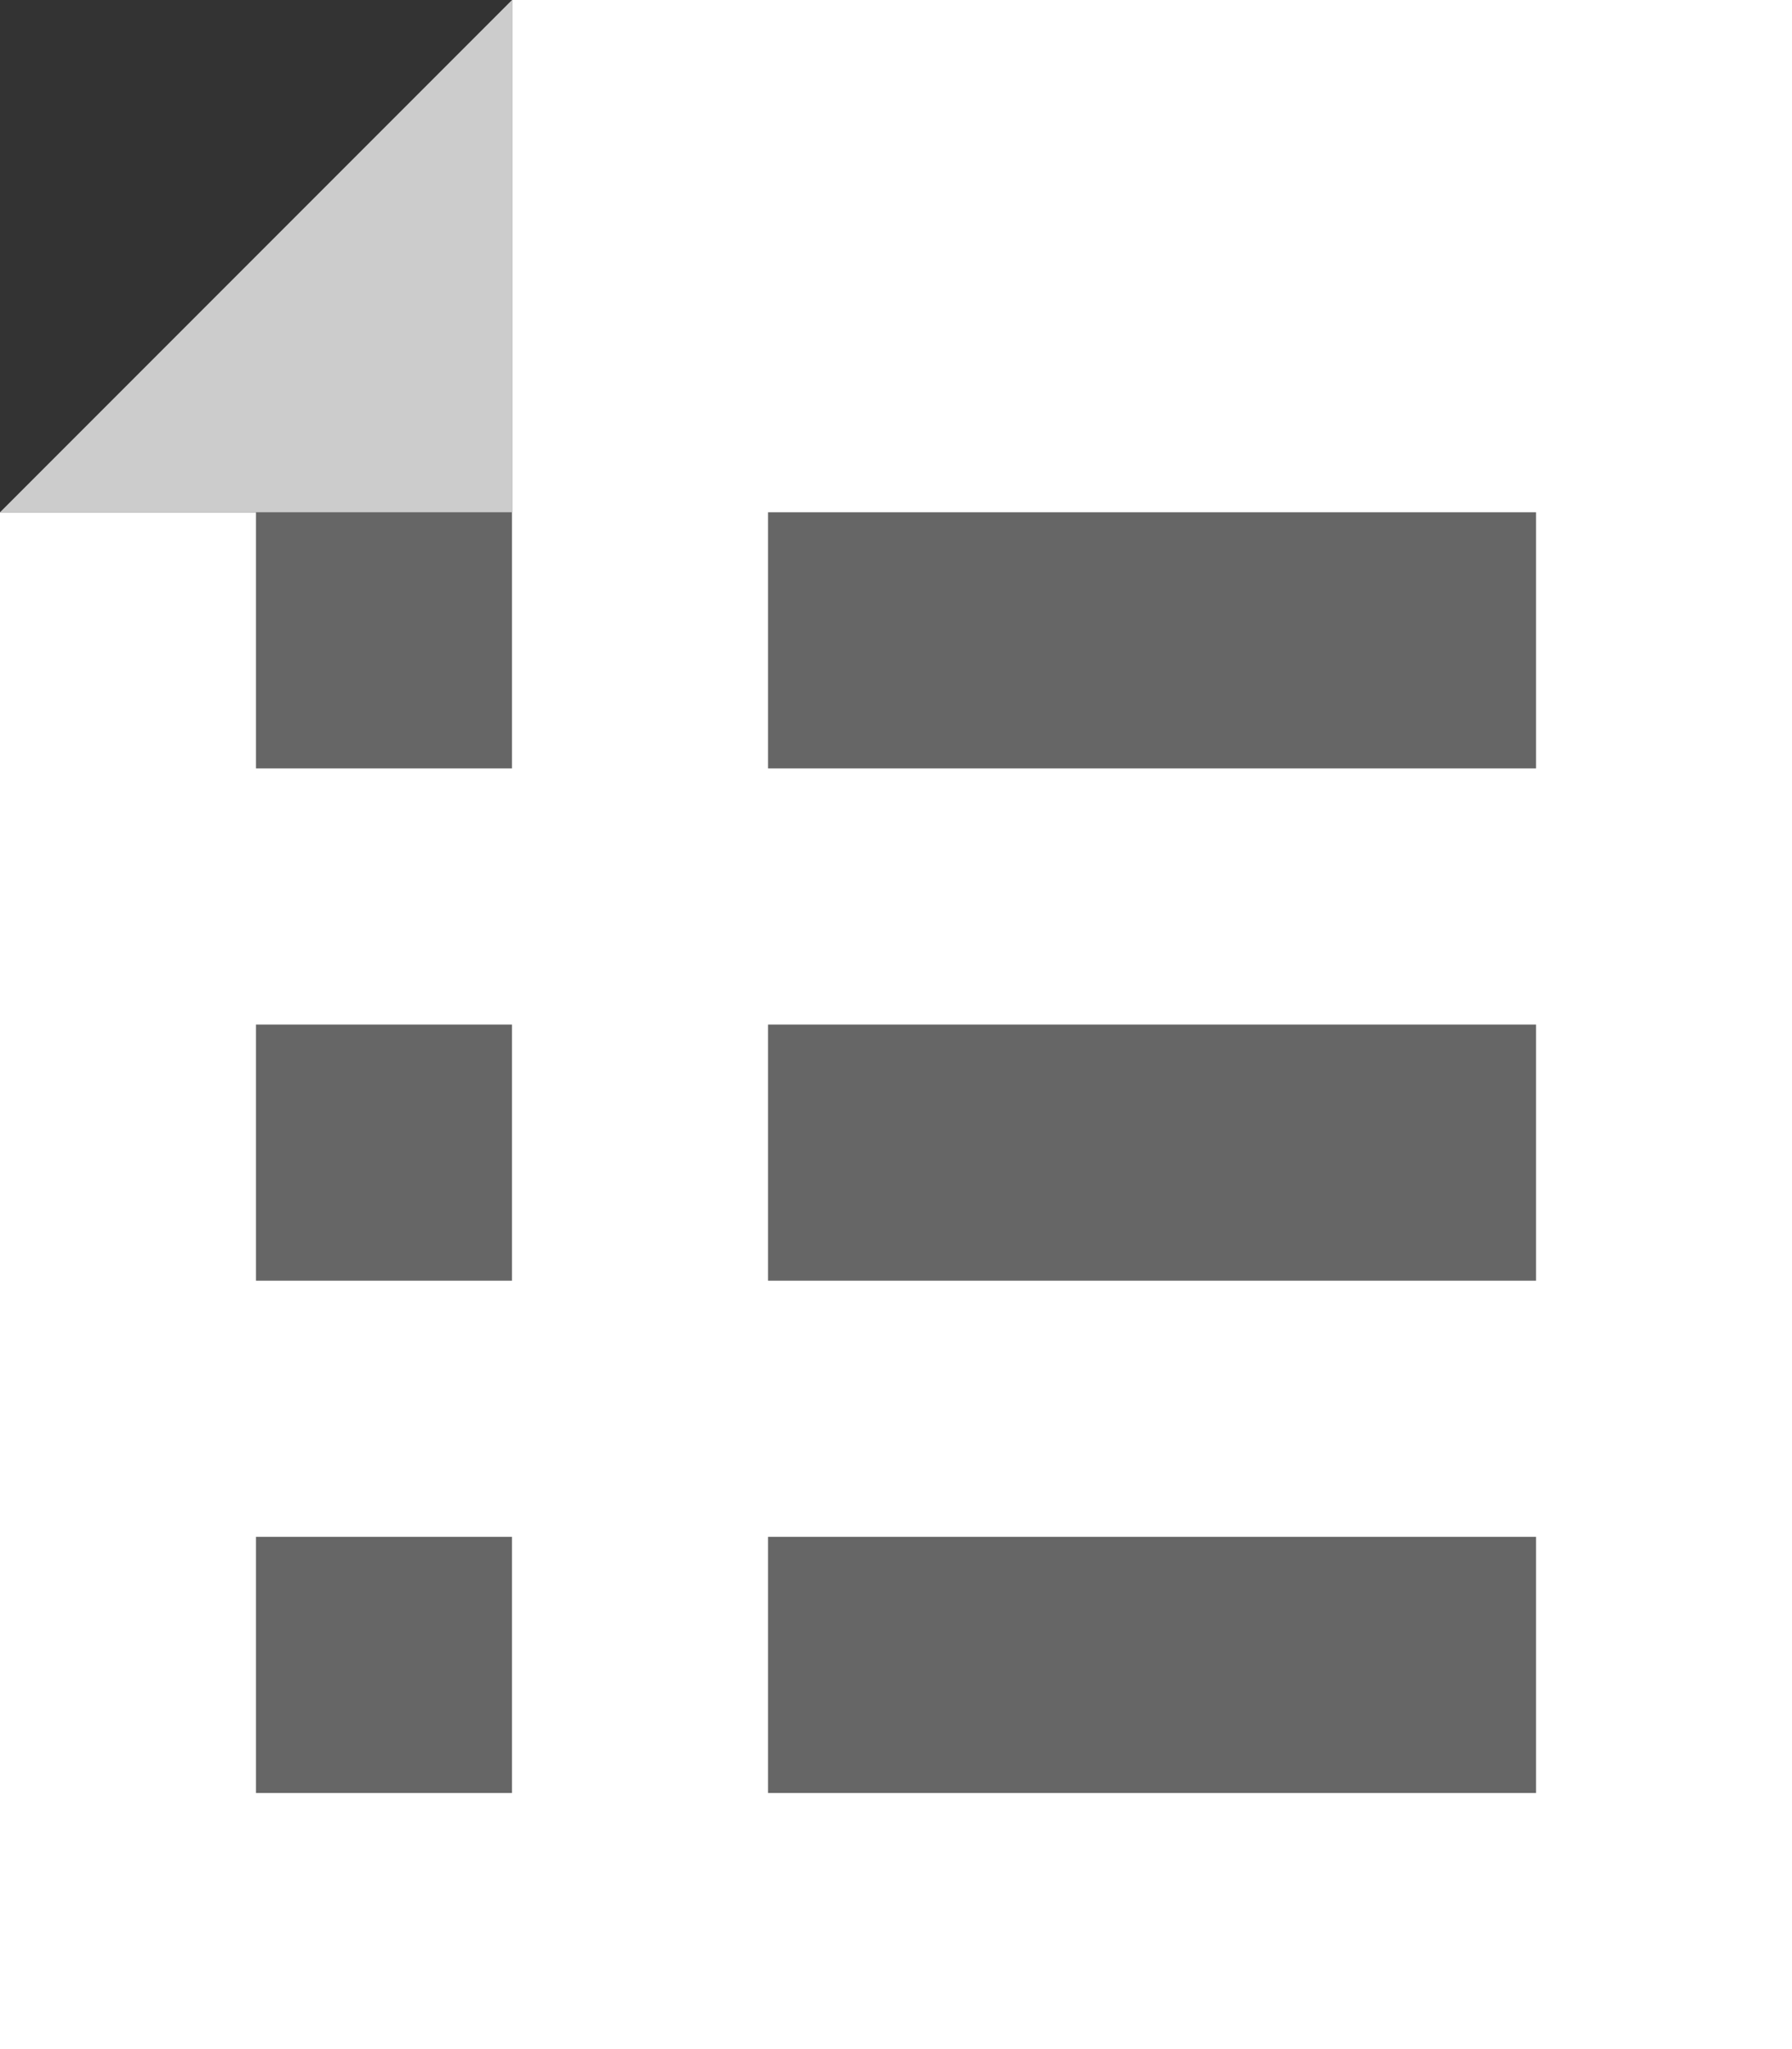
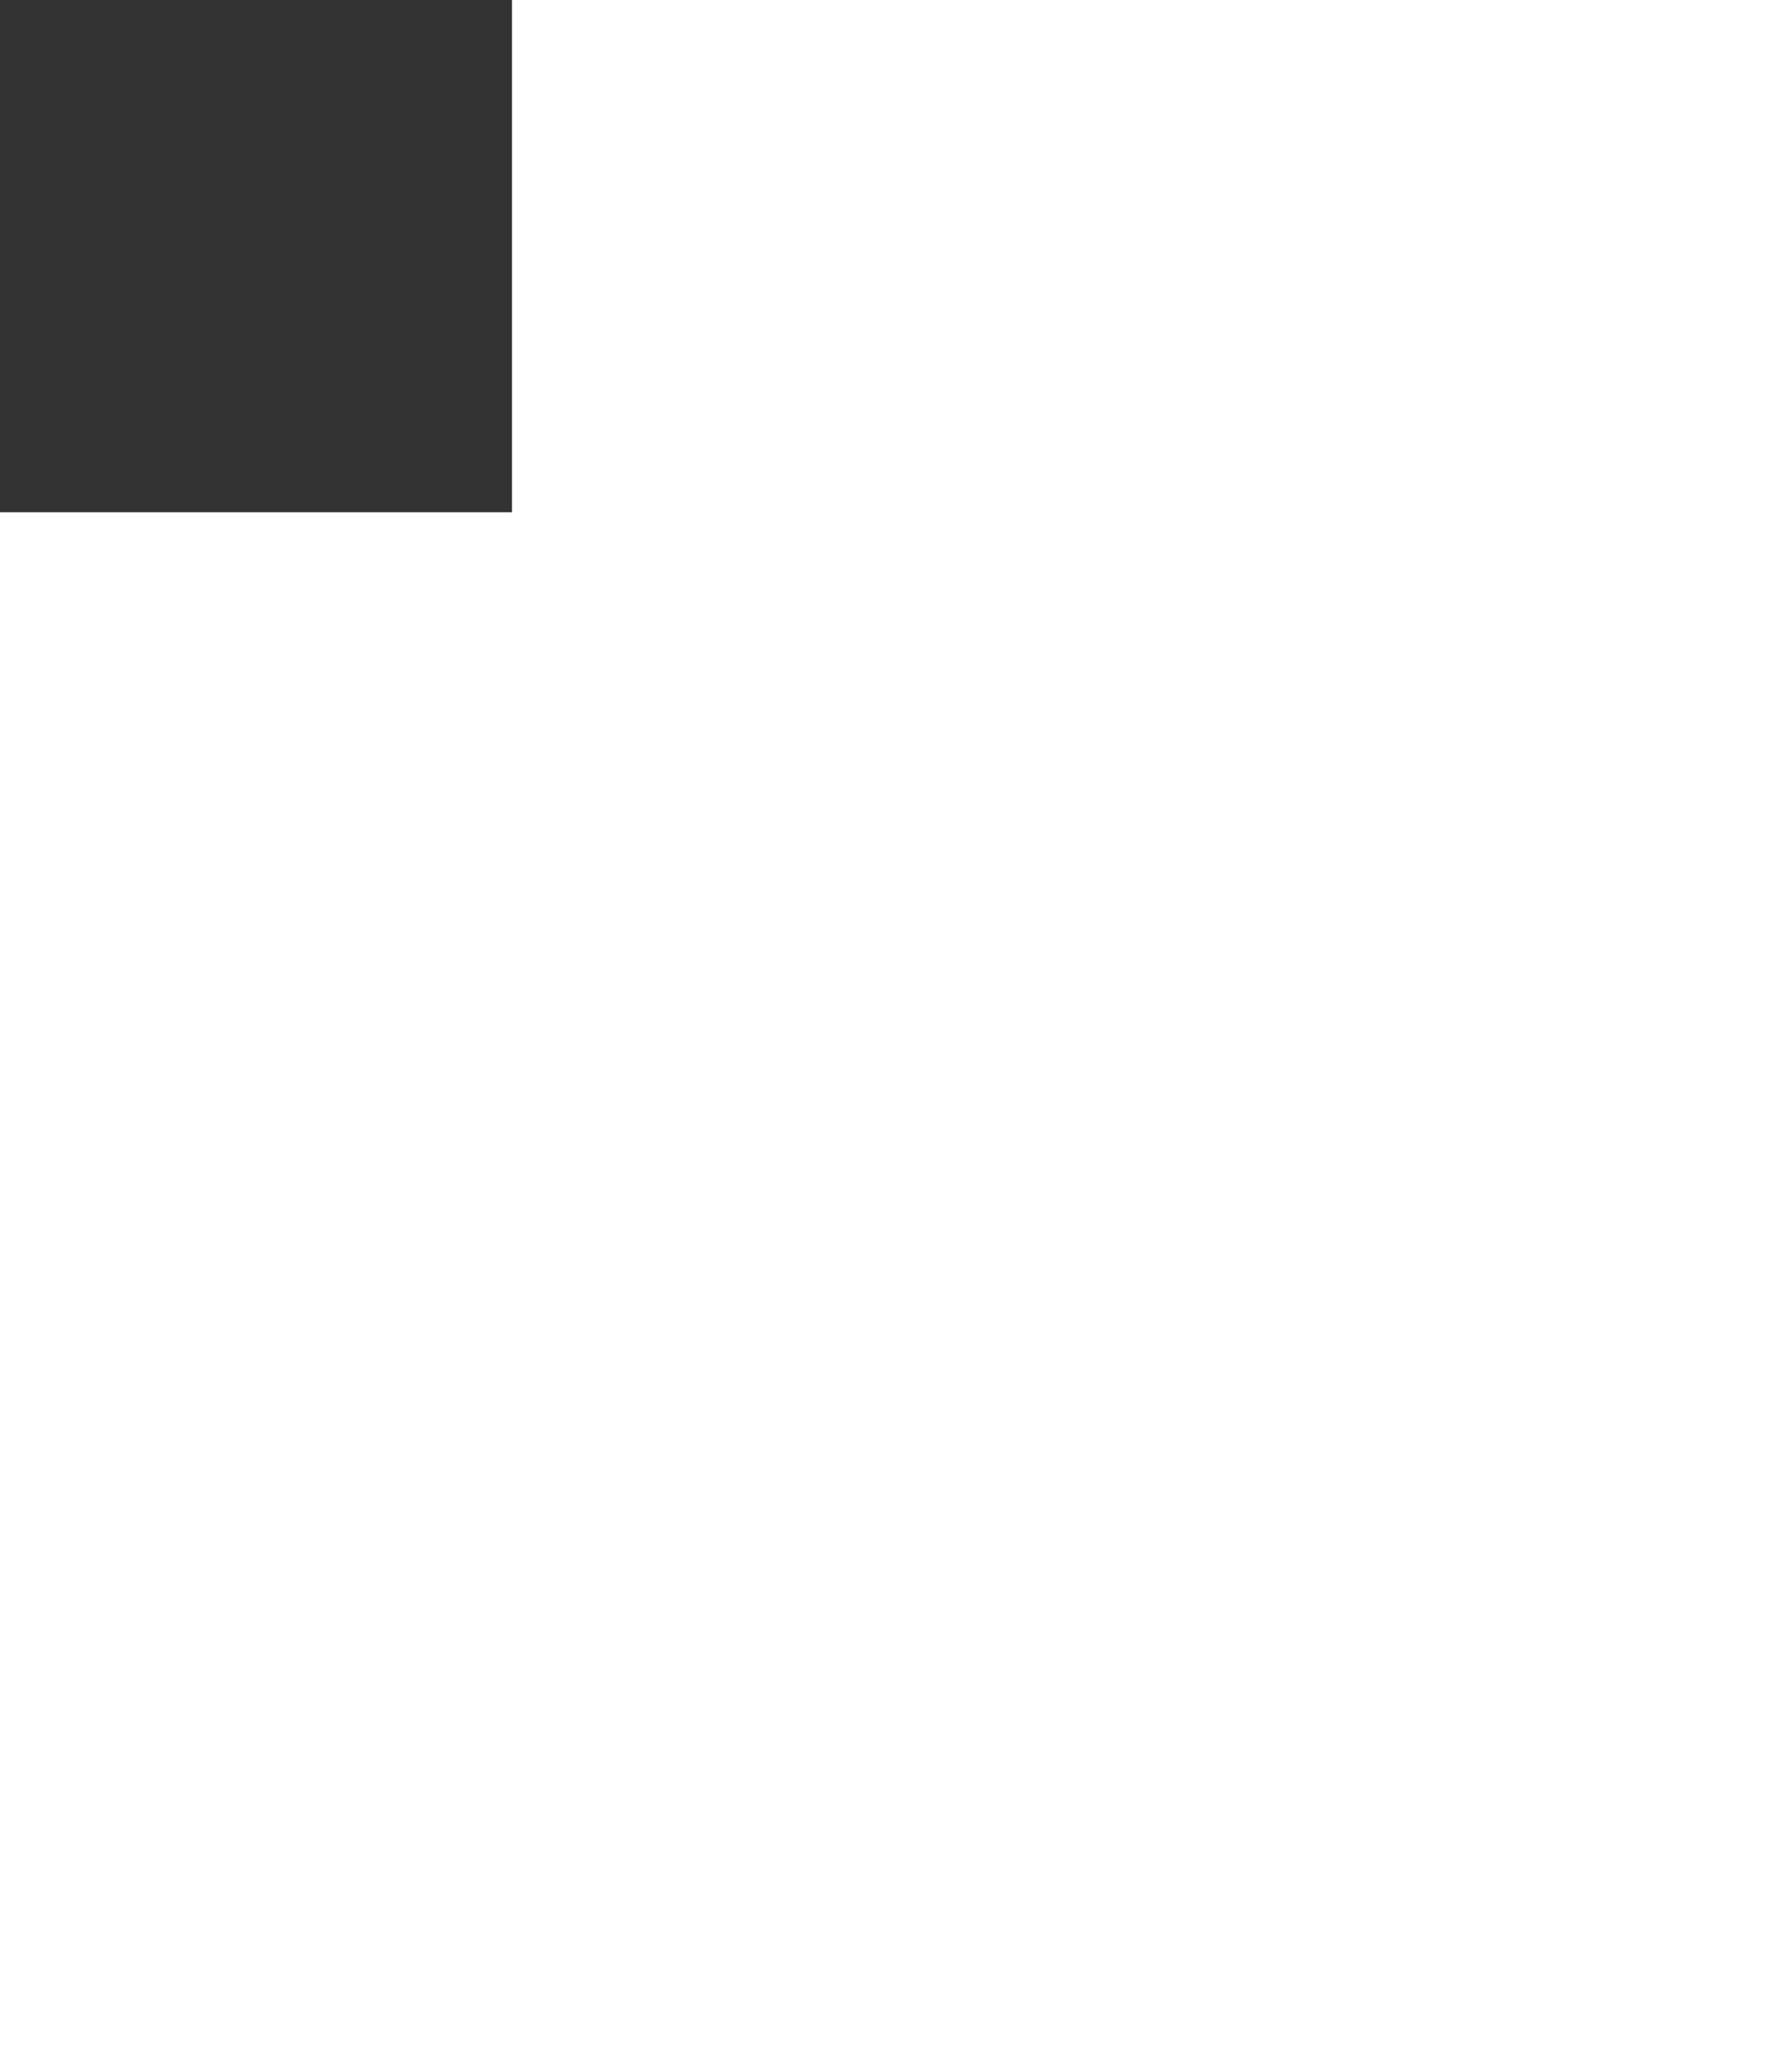
<svg xmlns="http://www.w3.org/2000/svg" height="8.0px" width="7.0px">
  <rect width="100%" height="100%" fill="#333333" stroke="none" />
  <g transform="matrix(1.0, 0.0, 0.0, 1.0, 0.0, 0.0)">
    <path d="M2.0 0.0 L7.0 0.0 7.0 8.0 0.0 8.0 0.0 2.0 2.0 2.0 2.0 0.0" fill="#ffffff" fill-rule="evenodd" stroke="none" />
-     <path d="M2.0 0.0 L2.0 2.0 0.0 2.0 2.0 0.0" fill="#cccccc" fill-rule="evenodd" stroke="none" />
-     <path d="M6.0 5.0 L3.0 5.0 3.0 4.0 6.0 4.0 6.0 5.0 M6.0 3.0 L3.0 3.0 3.0 2.0 6.0 2.0 6.0 3.0 M2.0 2.0 L2.0 3.0 1.0 3.0 1.0 2.0 2.0 2.0 M2.0 6.0 L2.0 7.0 1.0 7.0 1.0 6.0 2.0 6.0 M1.0 5.0 L1.0 4.0 2.0 4.0 2.0 5.0 1.0 5.0 M3.0 6.0 L6.0 6.0 6.0 7.0 3.0 7.0 3.0 6.0" fill="#666666" fill-rule="evenodd" stroke="none" />
  </g>
</svg>